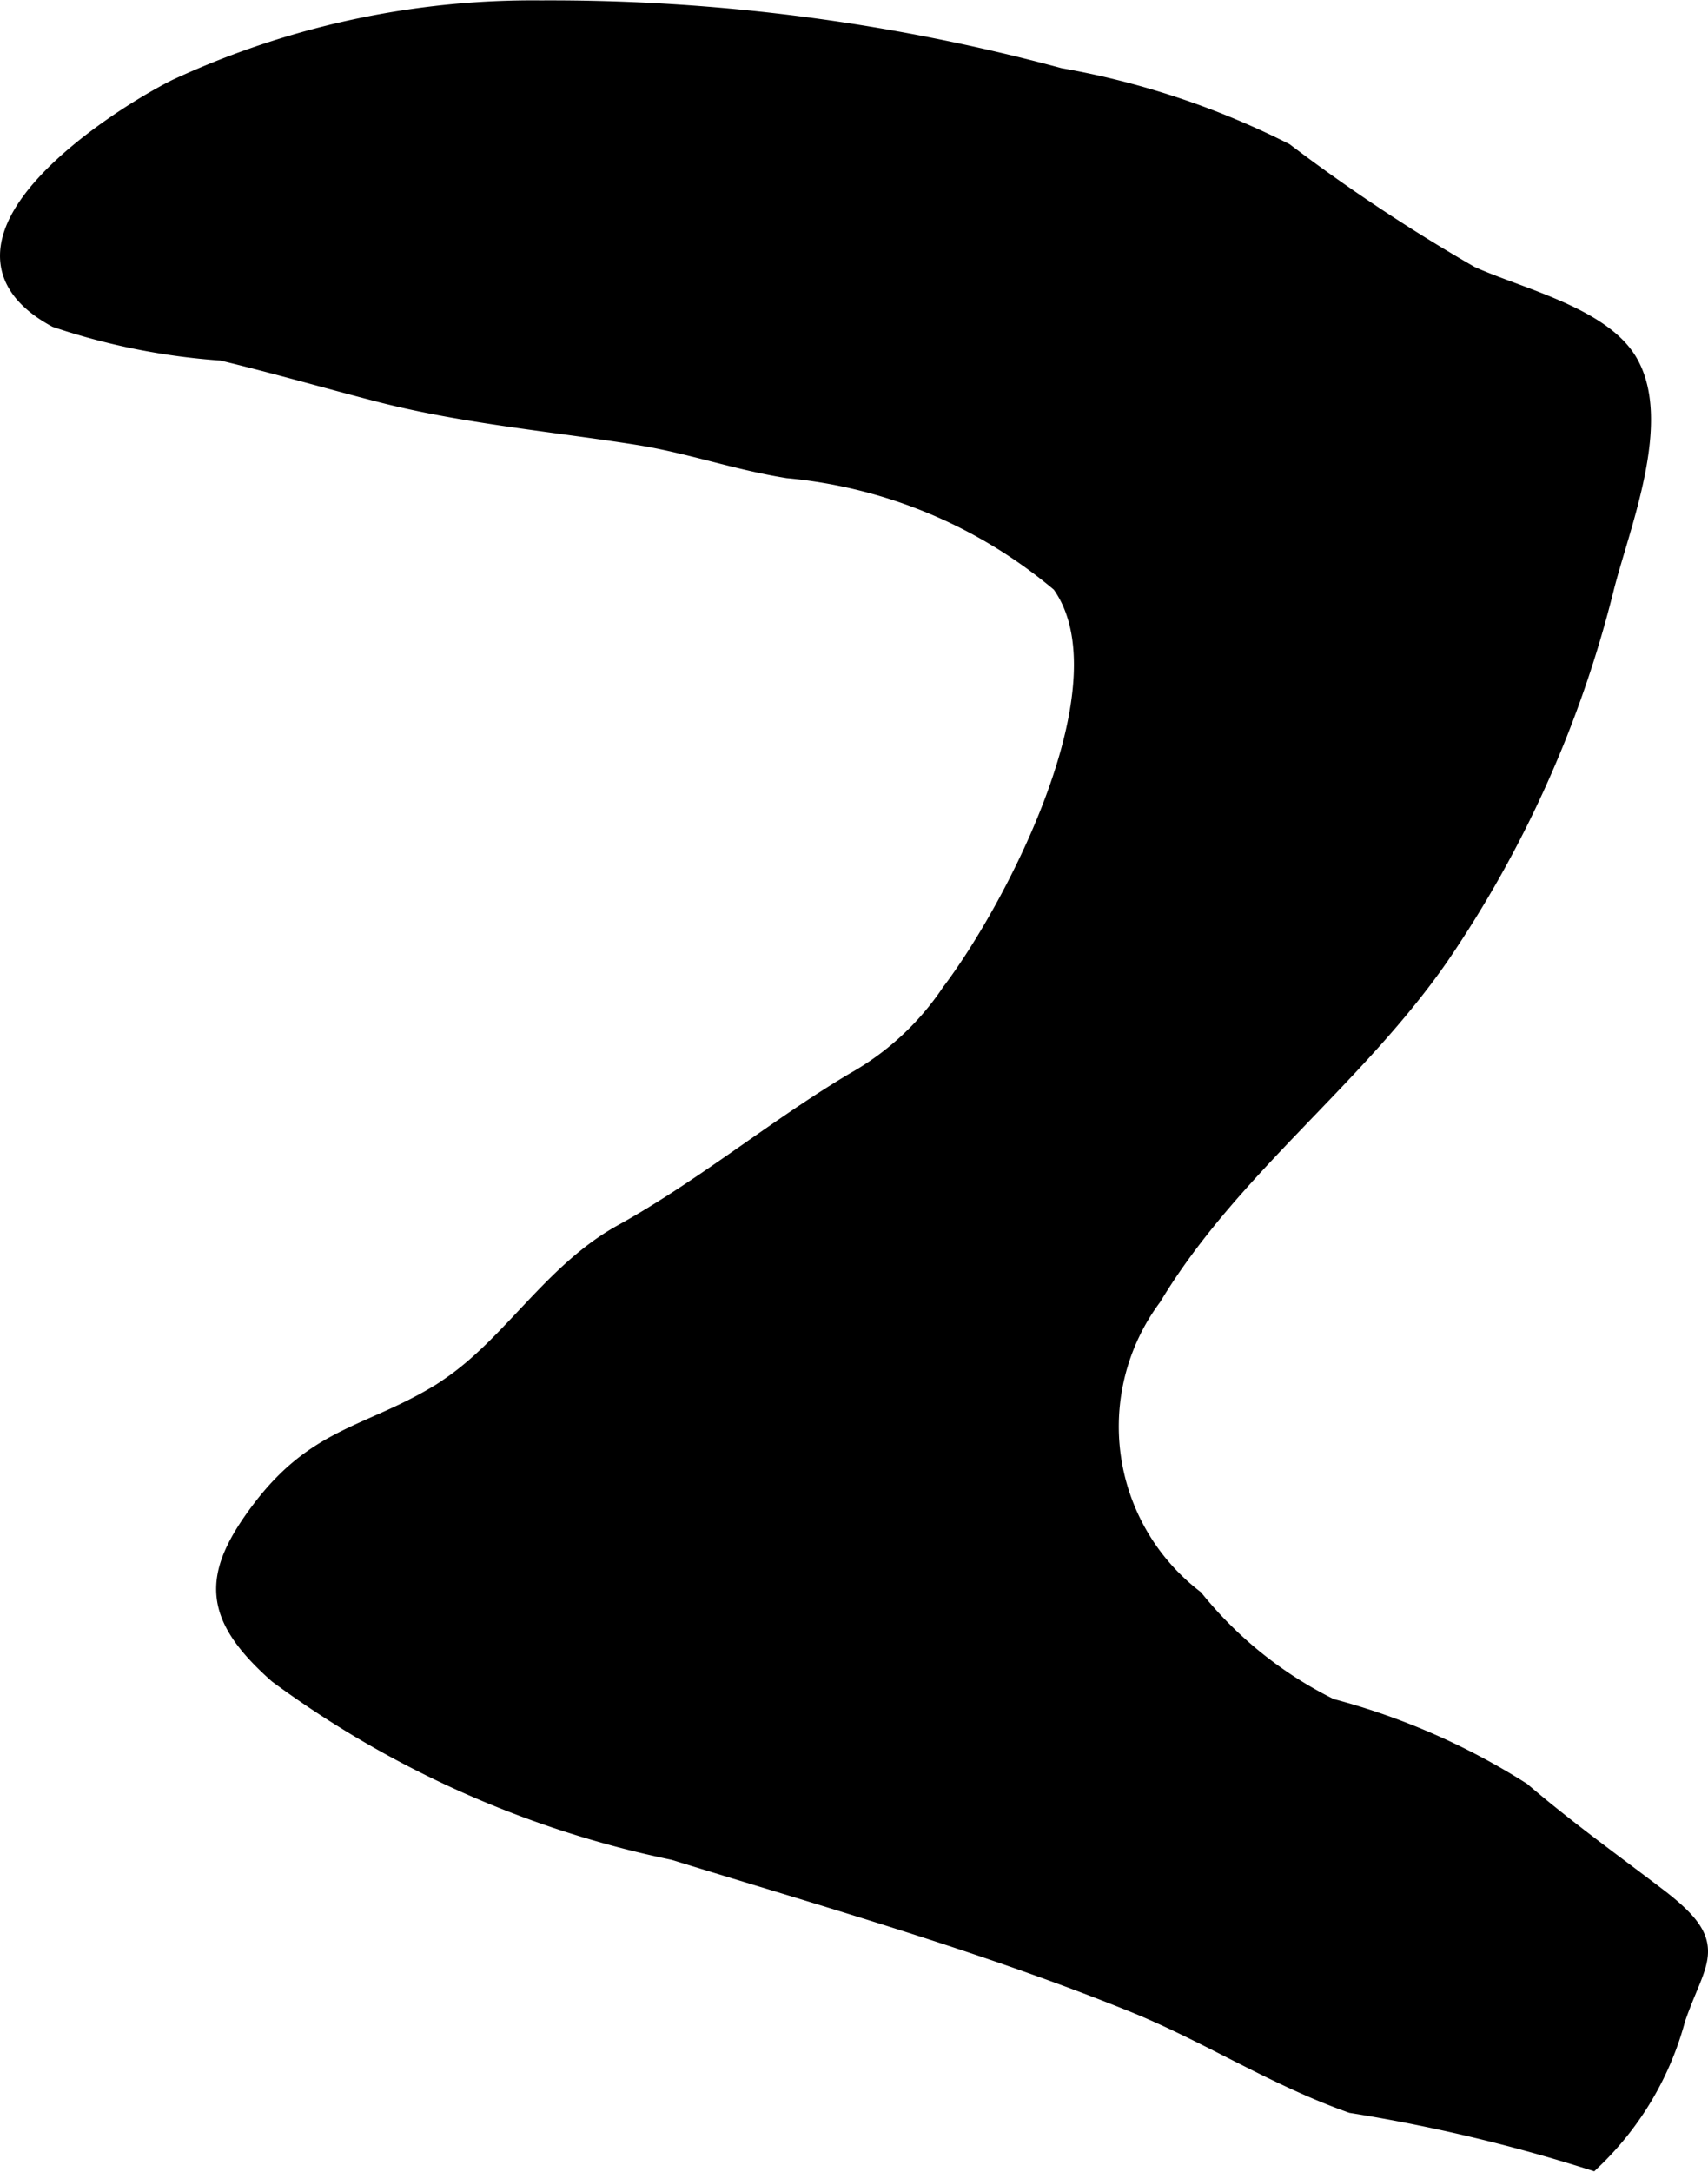
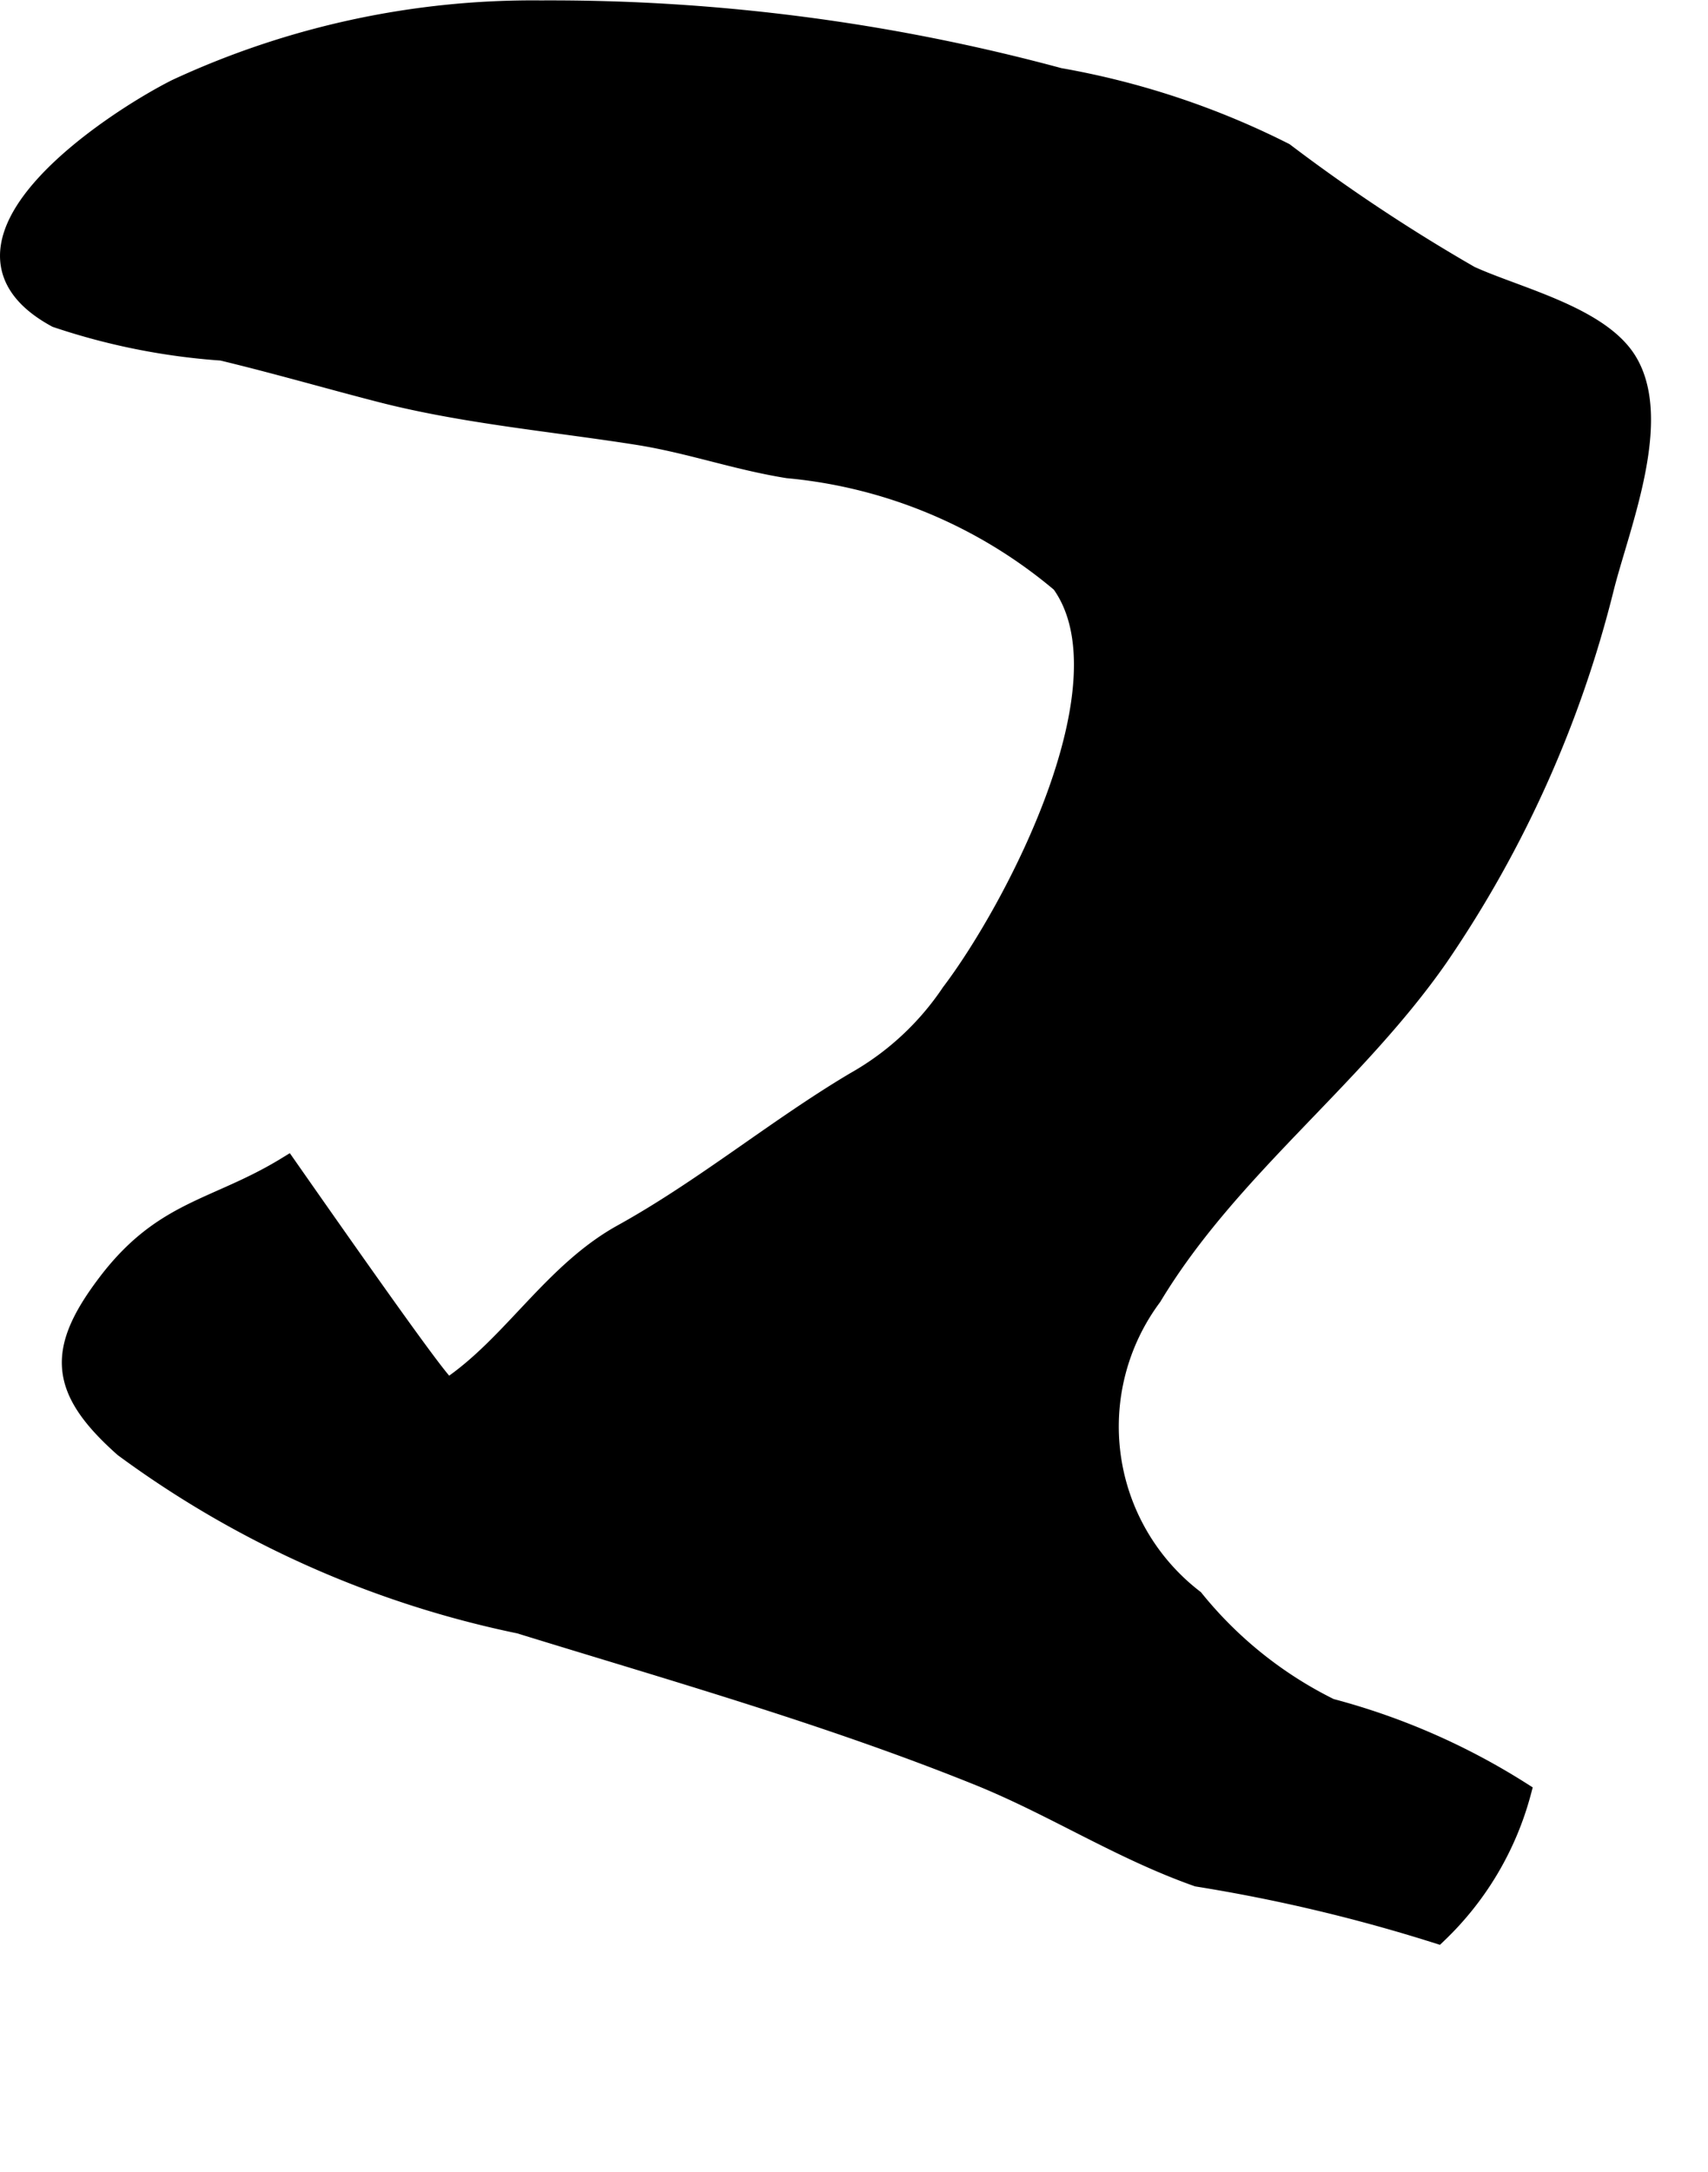
<svg xmlns="http://www.w3.org/2000/svg" version="1.1" width="4.474mm" height="5.688mm" viewBox="0 0 12.683 16.125">
  <defs>
    <style type="text/css">
      .a {
        stroke: #000;
        stroke-miterlimit: 10;
        stroke-width: 0.15px;
      }
    </style>
  </defs>
-   <path class="a" d="M3.334,10.304c.47-.315.772-.857,1.29-1.143.605-.335,1.148-.786,1.726-1.129a2.099,2.099,0,0,0,.714-.661c.459-.604,1.36-2.294.817-3.045a3.667,3.667,0,0,0-2.031-.851c-.391-.063-.731-.187-1.121-.248-.623-.098-1.286-.157-1.9-.315-.381-.098-.777-.213-1.181-.31a4.915,4.915,0,0,1-1.228-.245c-.987-.536.408-1.452.89-1.695a6.283,6.283,0,0,1,2.706-.584,14.483,14.483,0,0,1,3.849.501,6.006,6.006,0,0,1,1.671.555,13.071,13.071,0,0,0,1.379.914c.337.155.947.296,1.159.623.281.435-.046,1.227-.163,1.69a8.448,8.448,0,0,1-1.23,2.741c-.631.906-1.555,1.57-2.128,2.521a1.619,1.619,0,0,0,.312,2.25,3.013,3.013,0,0,0,1.012.81,5.044,5.044,0,0,1,1.418.619c.332.283.651.512,1.001.778.479.364.305.438.145.903a2.254,2.254,0,0,1-.622,1.05,12.376,12.376,0,0,0-1.78-.422c-.58-.205-1.072-.528-1.632-.753-1.107-.446-2.254-.771-3.402-1.125a7.518,7.518,0,0,1-2.938-1.309c-.487-.432-.498-.72-.125-1.213.419-.554.808-.546,1.335-.869C3.297,10.329,3.316,10.317,3.334,10.304Z" />
+   <path class="a" d="M3.334,10.304c.47-.315.772-.857,1.29-1.143.605-.335,1.148-.786,1.726-1.129a2.099,2.099,0,0,0,.714-.661c.459-.604,1.36-2.294.817-3.045a3.667,3.667,0,0,0-2.031-.851c-.391-.063-.731-.187-1.121-.248-.623-.098-1.286-.157-1.9-.315-.381-.098-.777-.213-1.181-.31a4.915,4.915,0,0,1-1.228-.245c-.987-.536.408-1.452.89-1.695a6.283,6.283,0,0,1,2.706-.584,14.483,14.483,0,0,1,3.849.501,6.006,6.006,0,0,1,1.671.555,13.071,13.071,0,0,0,1.379.914c.337.155.947.296,1.159.623.281.435-.046,1.227-.163,1.69a8.448,8.448,0,0,1-1.23,2.741c-.631.906-1.555,1.57-2.128,2.521a1.619,1.619,0,0,0,.312,2.25,3.013,3.013,0,0,0,1.012.81,5.044,5.044,0,0,1,1.418.619a2.254,2.254,0,0,1-.622,1.05,12.376,12.376,0,0,0-1.78-.422c-.58-.205-1.072-.528-1.632-.753-1.107-.446-2.254-.771-3.402-1.125a7.518,7.518,0,0,1-2.938-1.309c-.487-.432-.498-.72-.125-1.213.419-.554.808-.546,1.335-.869C3.297,10.329,3.316,10.317,3.334,10.304Z" />
</svg>